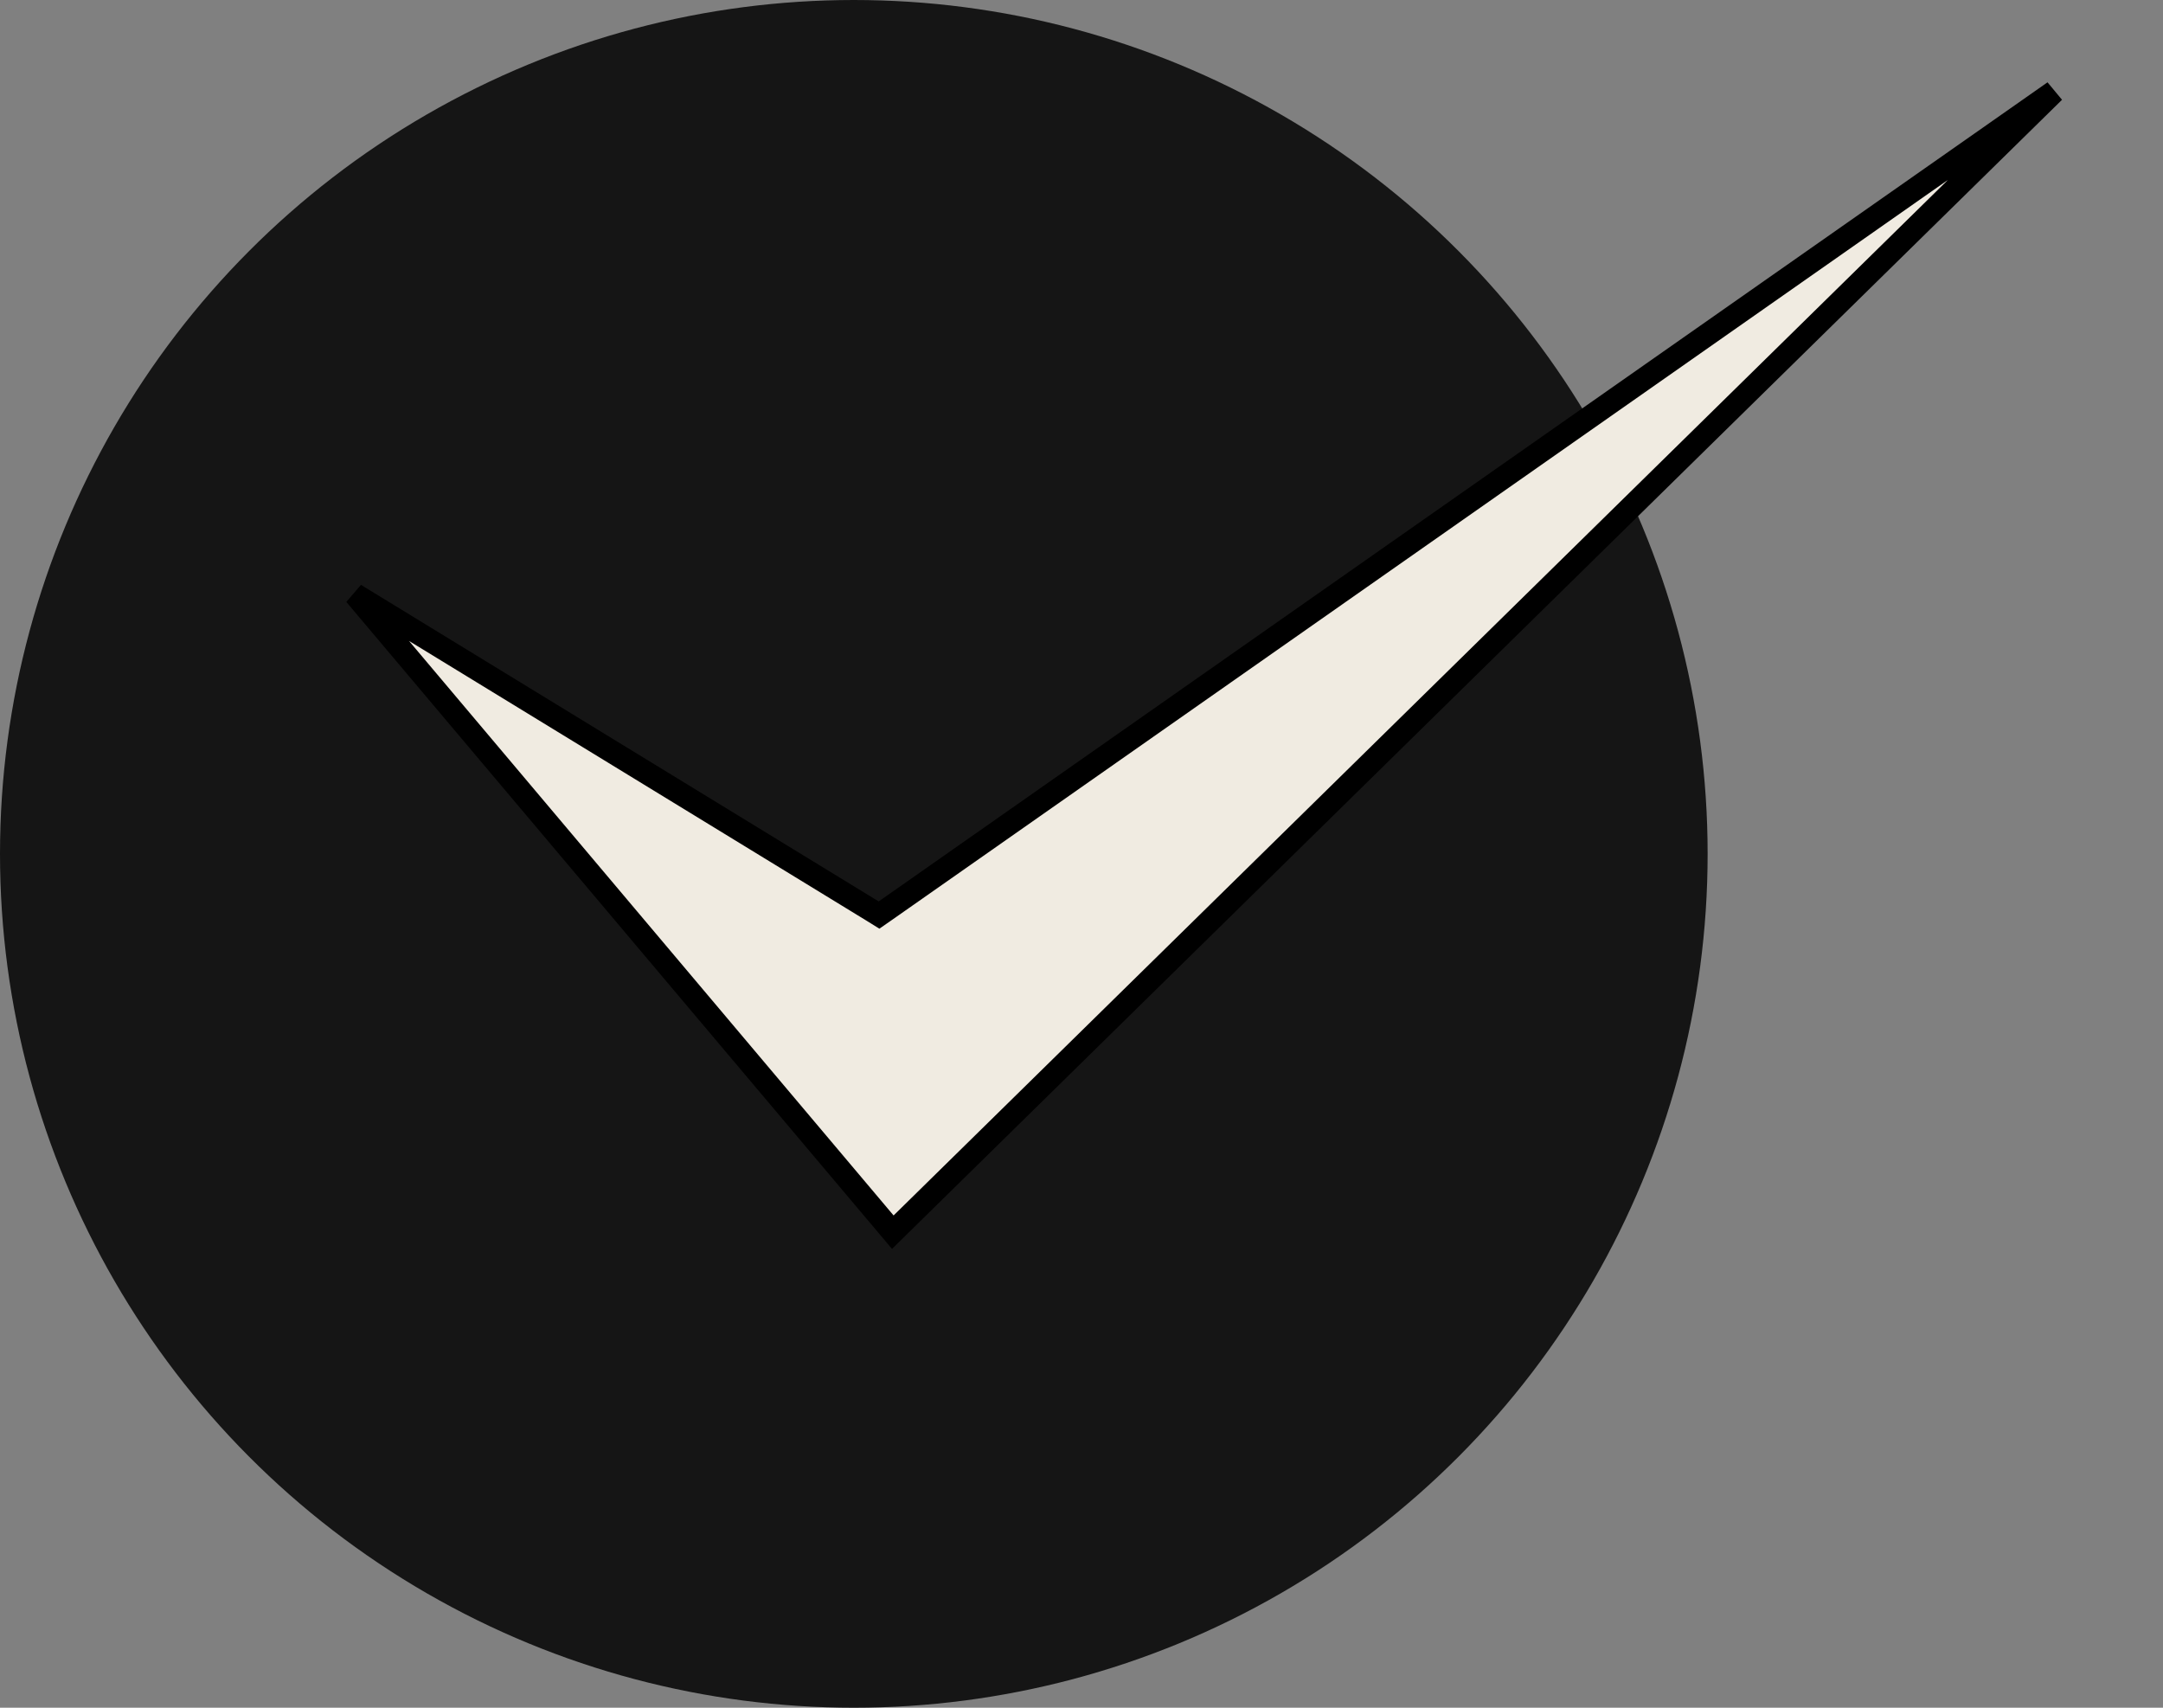
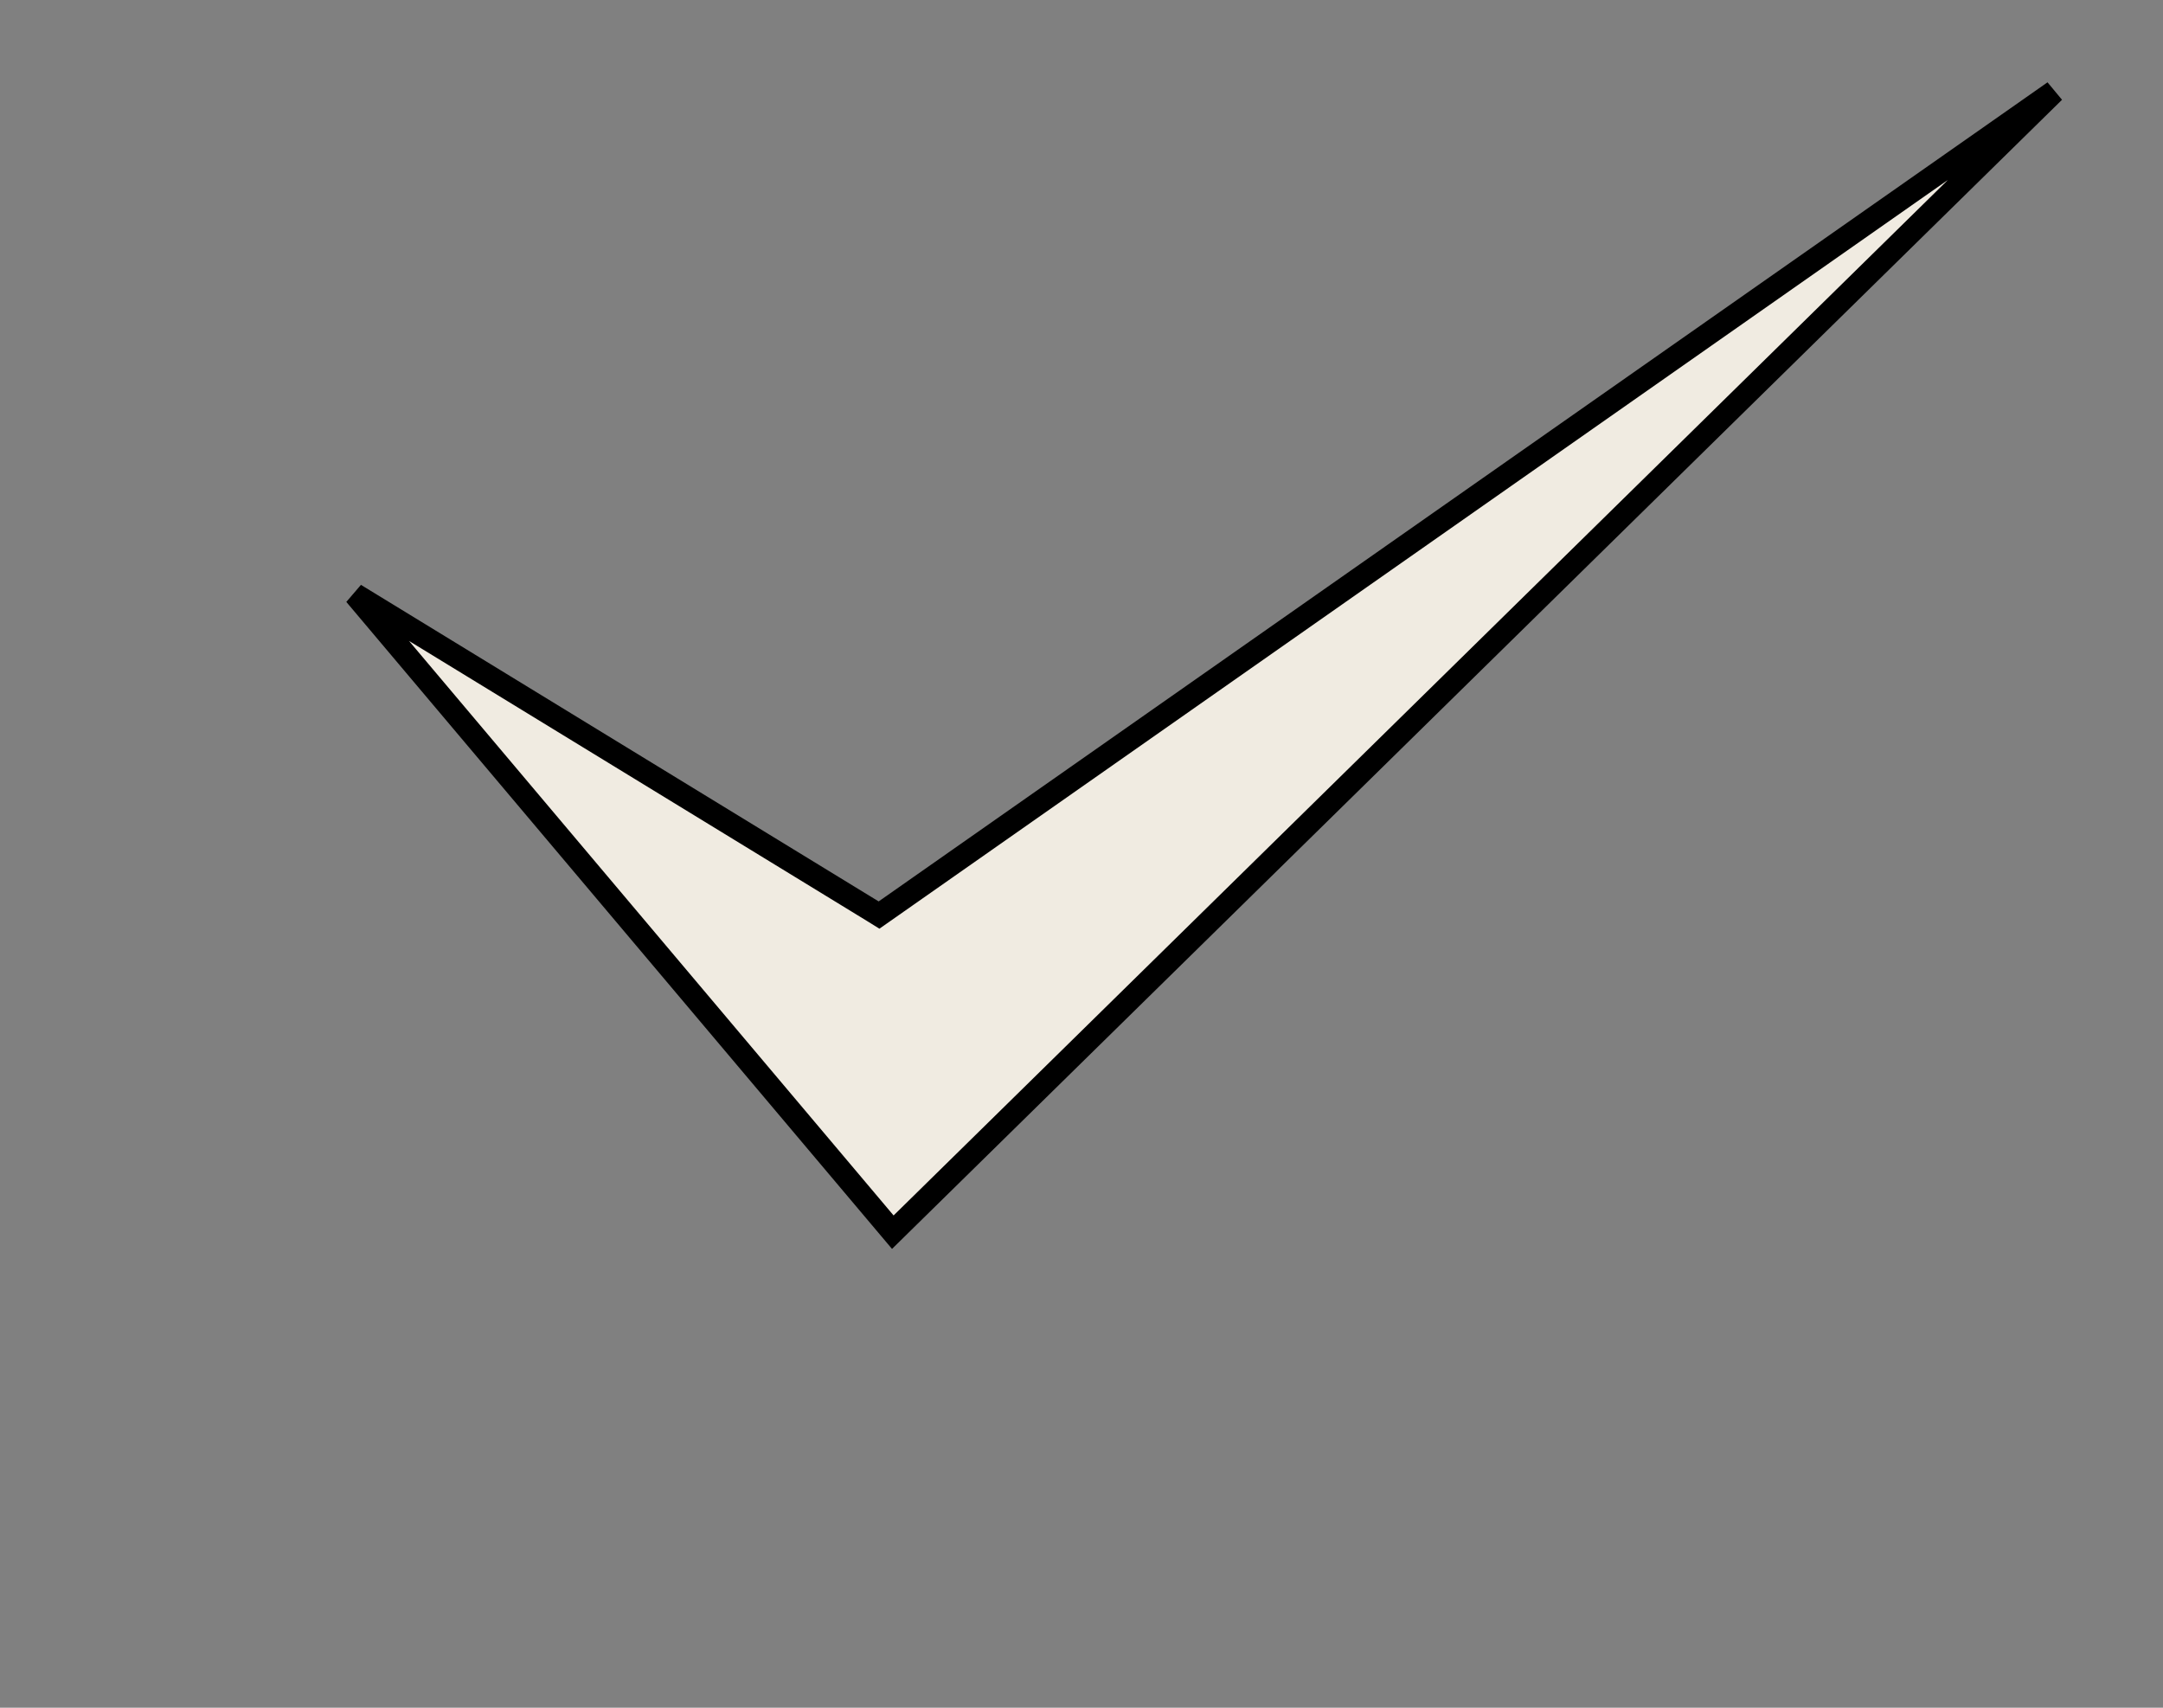
<svg xmlns="http://www.w3.org/2000/svg" width="38" height="30" viewBox="0 0 38 30" fill="none">
  <rect x="0" y="0" width="38" height="30" fill="#808080" stroke="none" />
-   <circle cx="15" cy="15" r="15" fill="#151515" />
-   <path d="M15.685 21.646L6.237 10.445L15.332 16.006L15.443 16.075L15.551 16L36.086 1.61L15.685 21.646Z" fill="#F0EBE1" stroke="black" stroke-width="0.4" />
+   <path d="M15.685 21.646L6.237 10.445L15.332 16.006L15.443 16.075L36.086 1.61L15.685 21.646Z" fill="#F0EBE1" stroke="black" stroke-width="0.4" />
</svg>